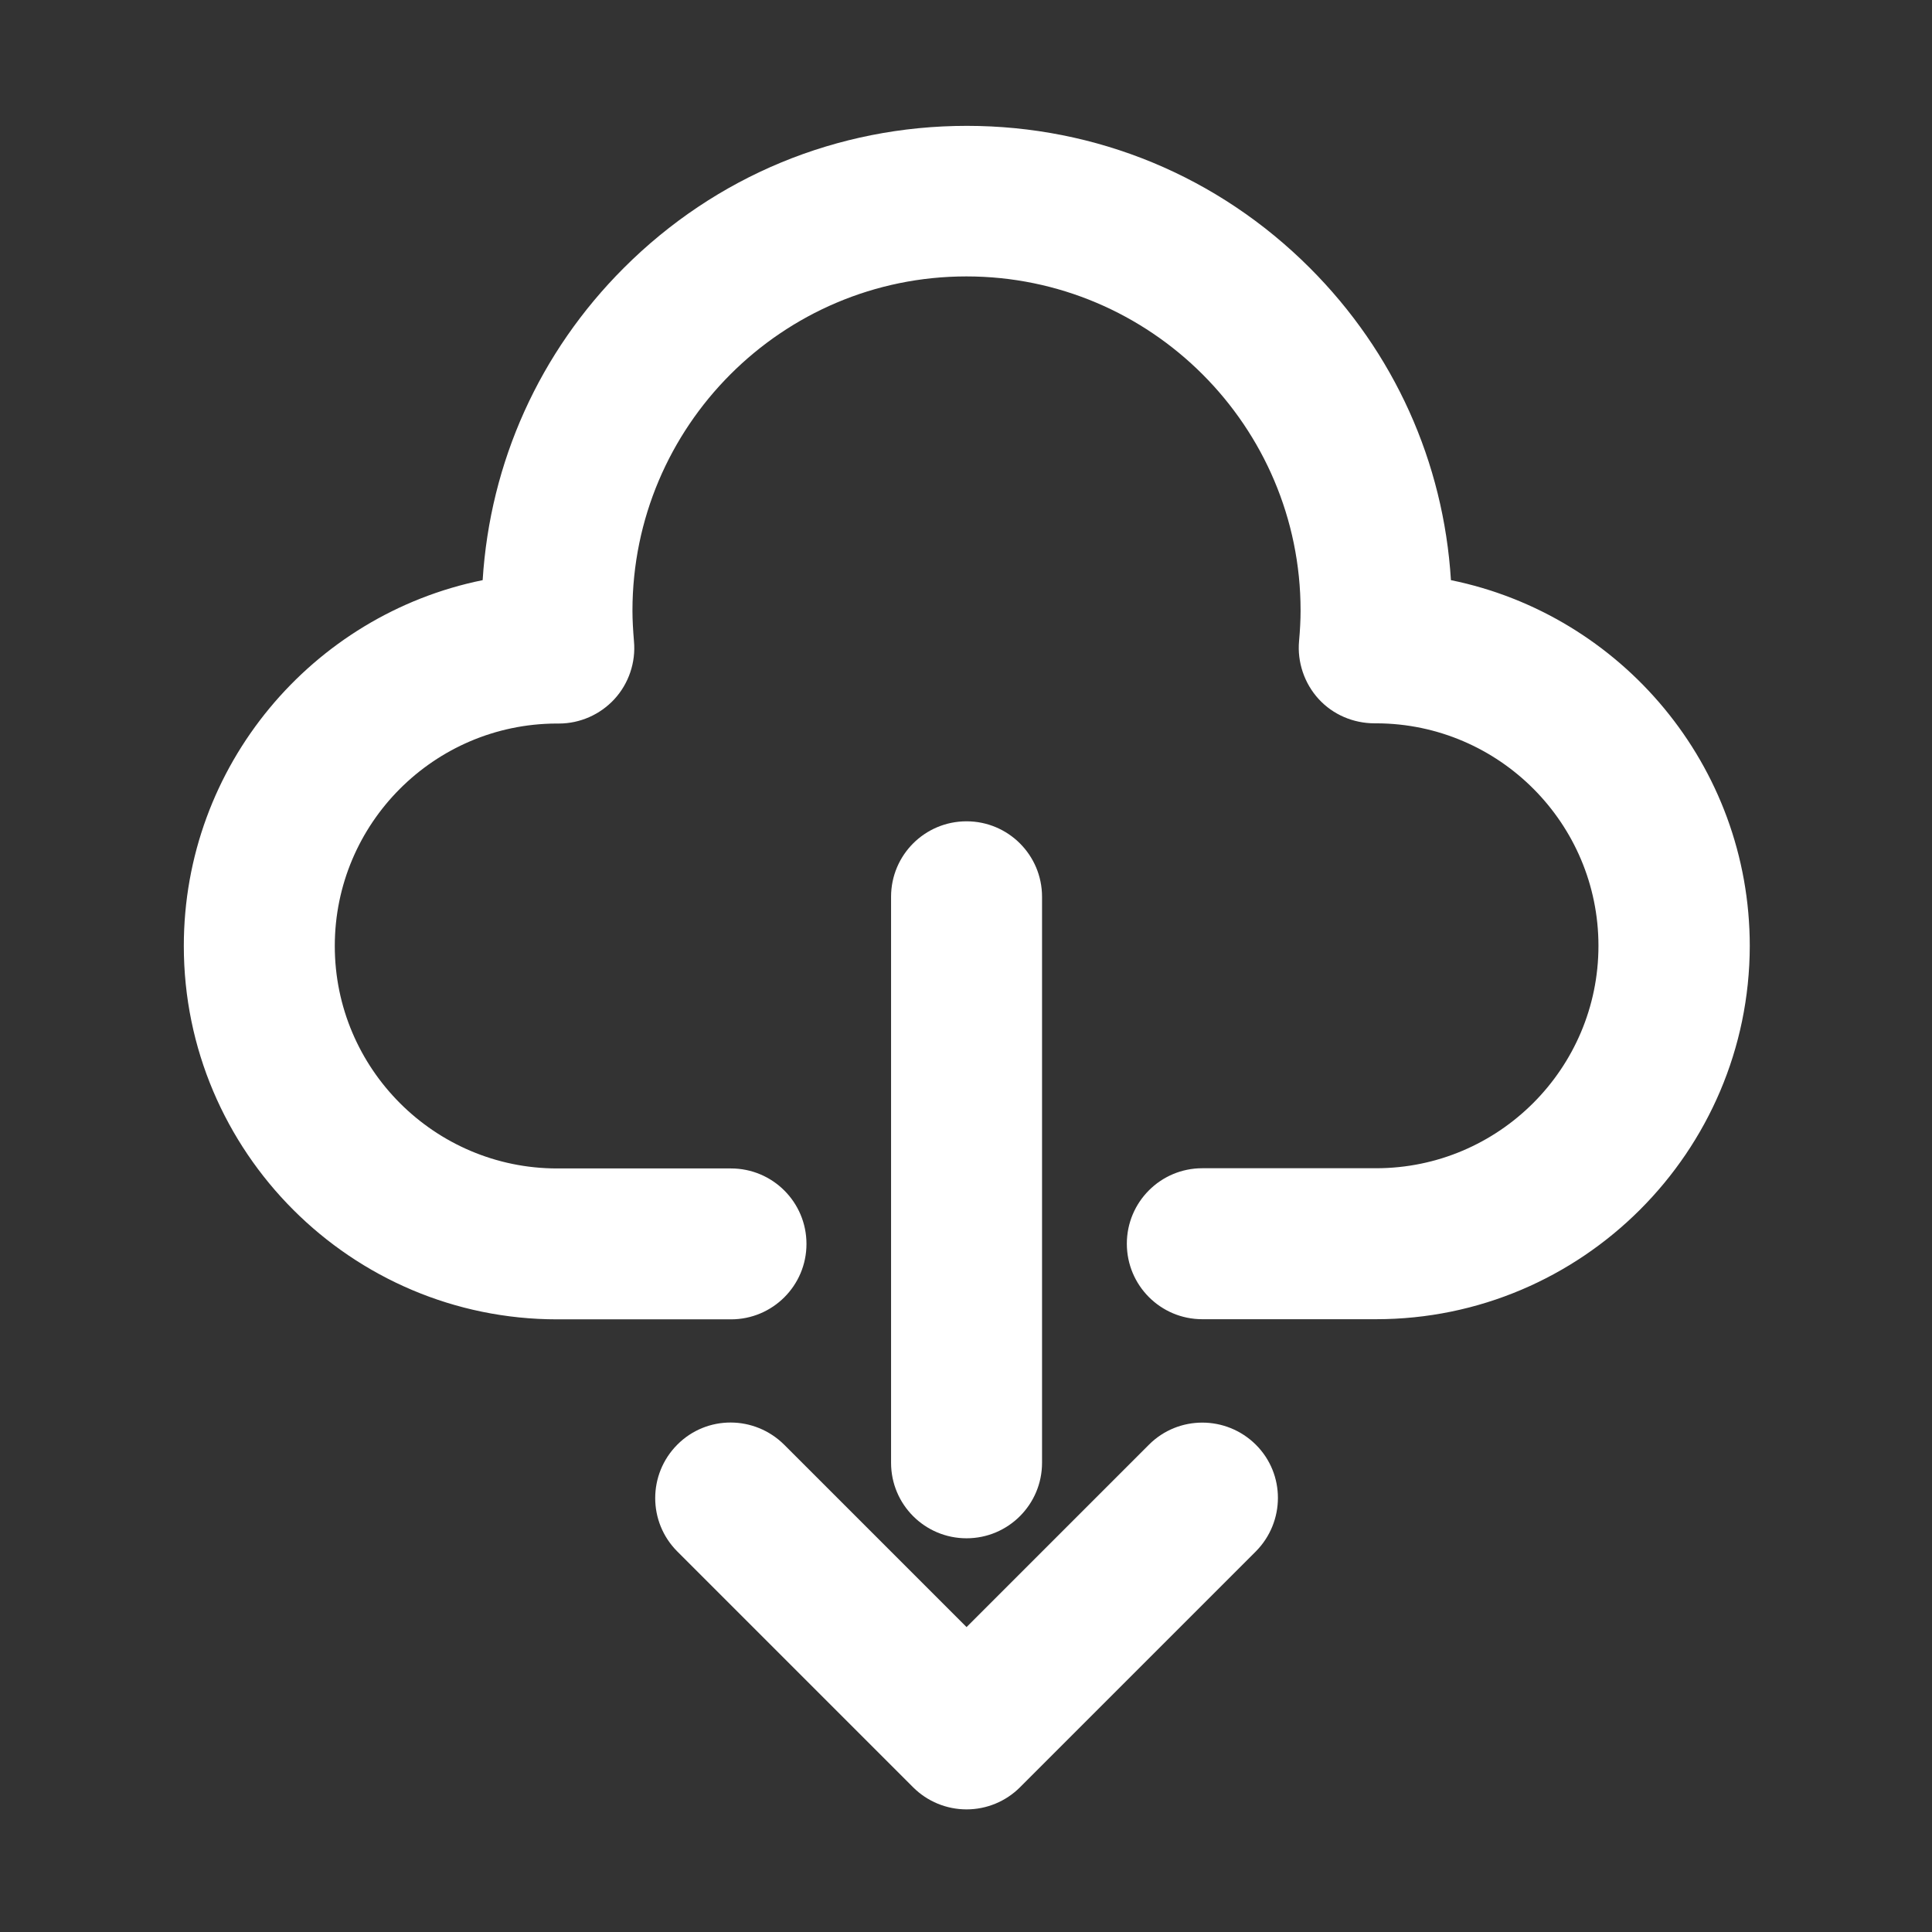
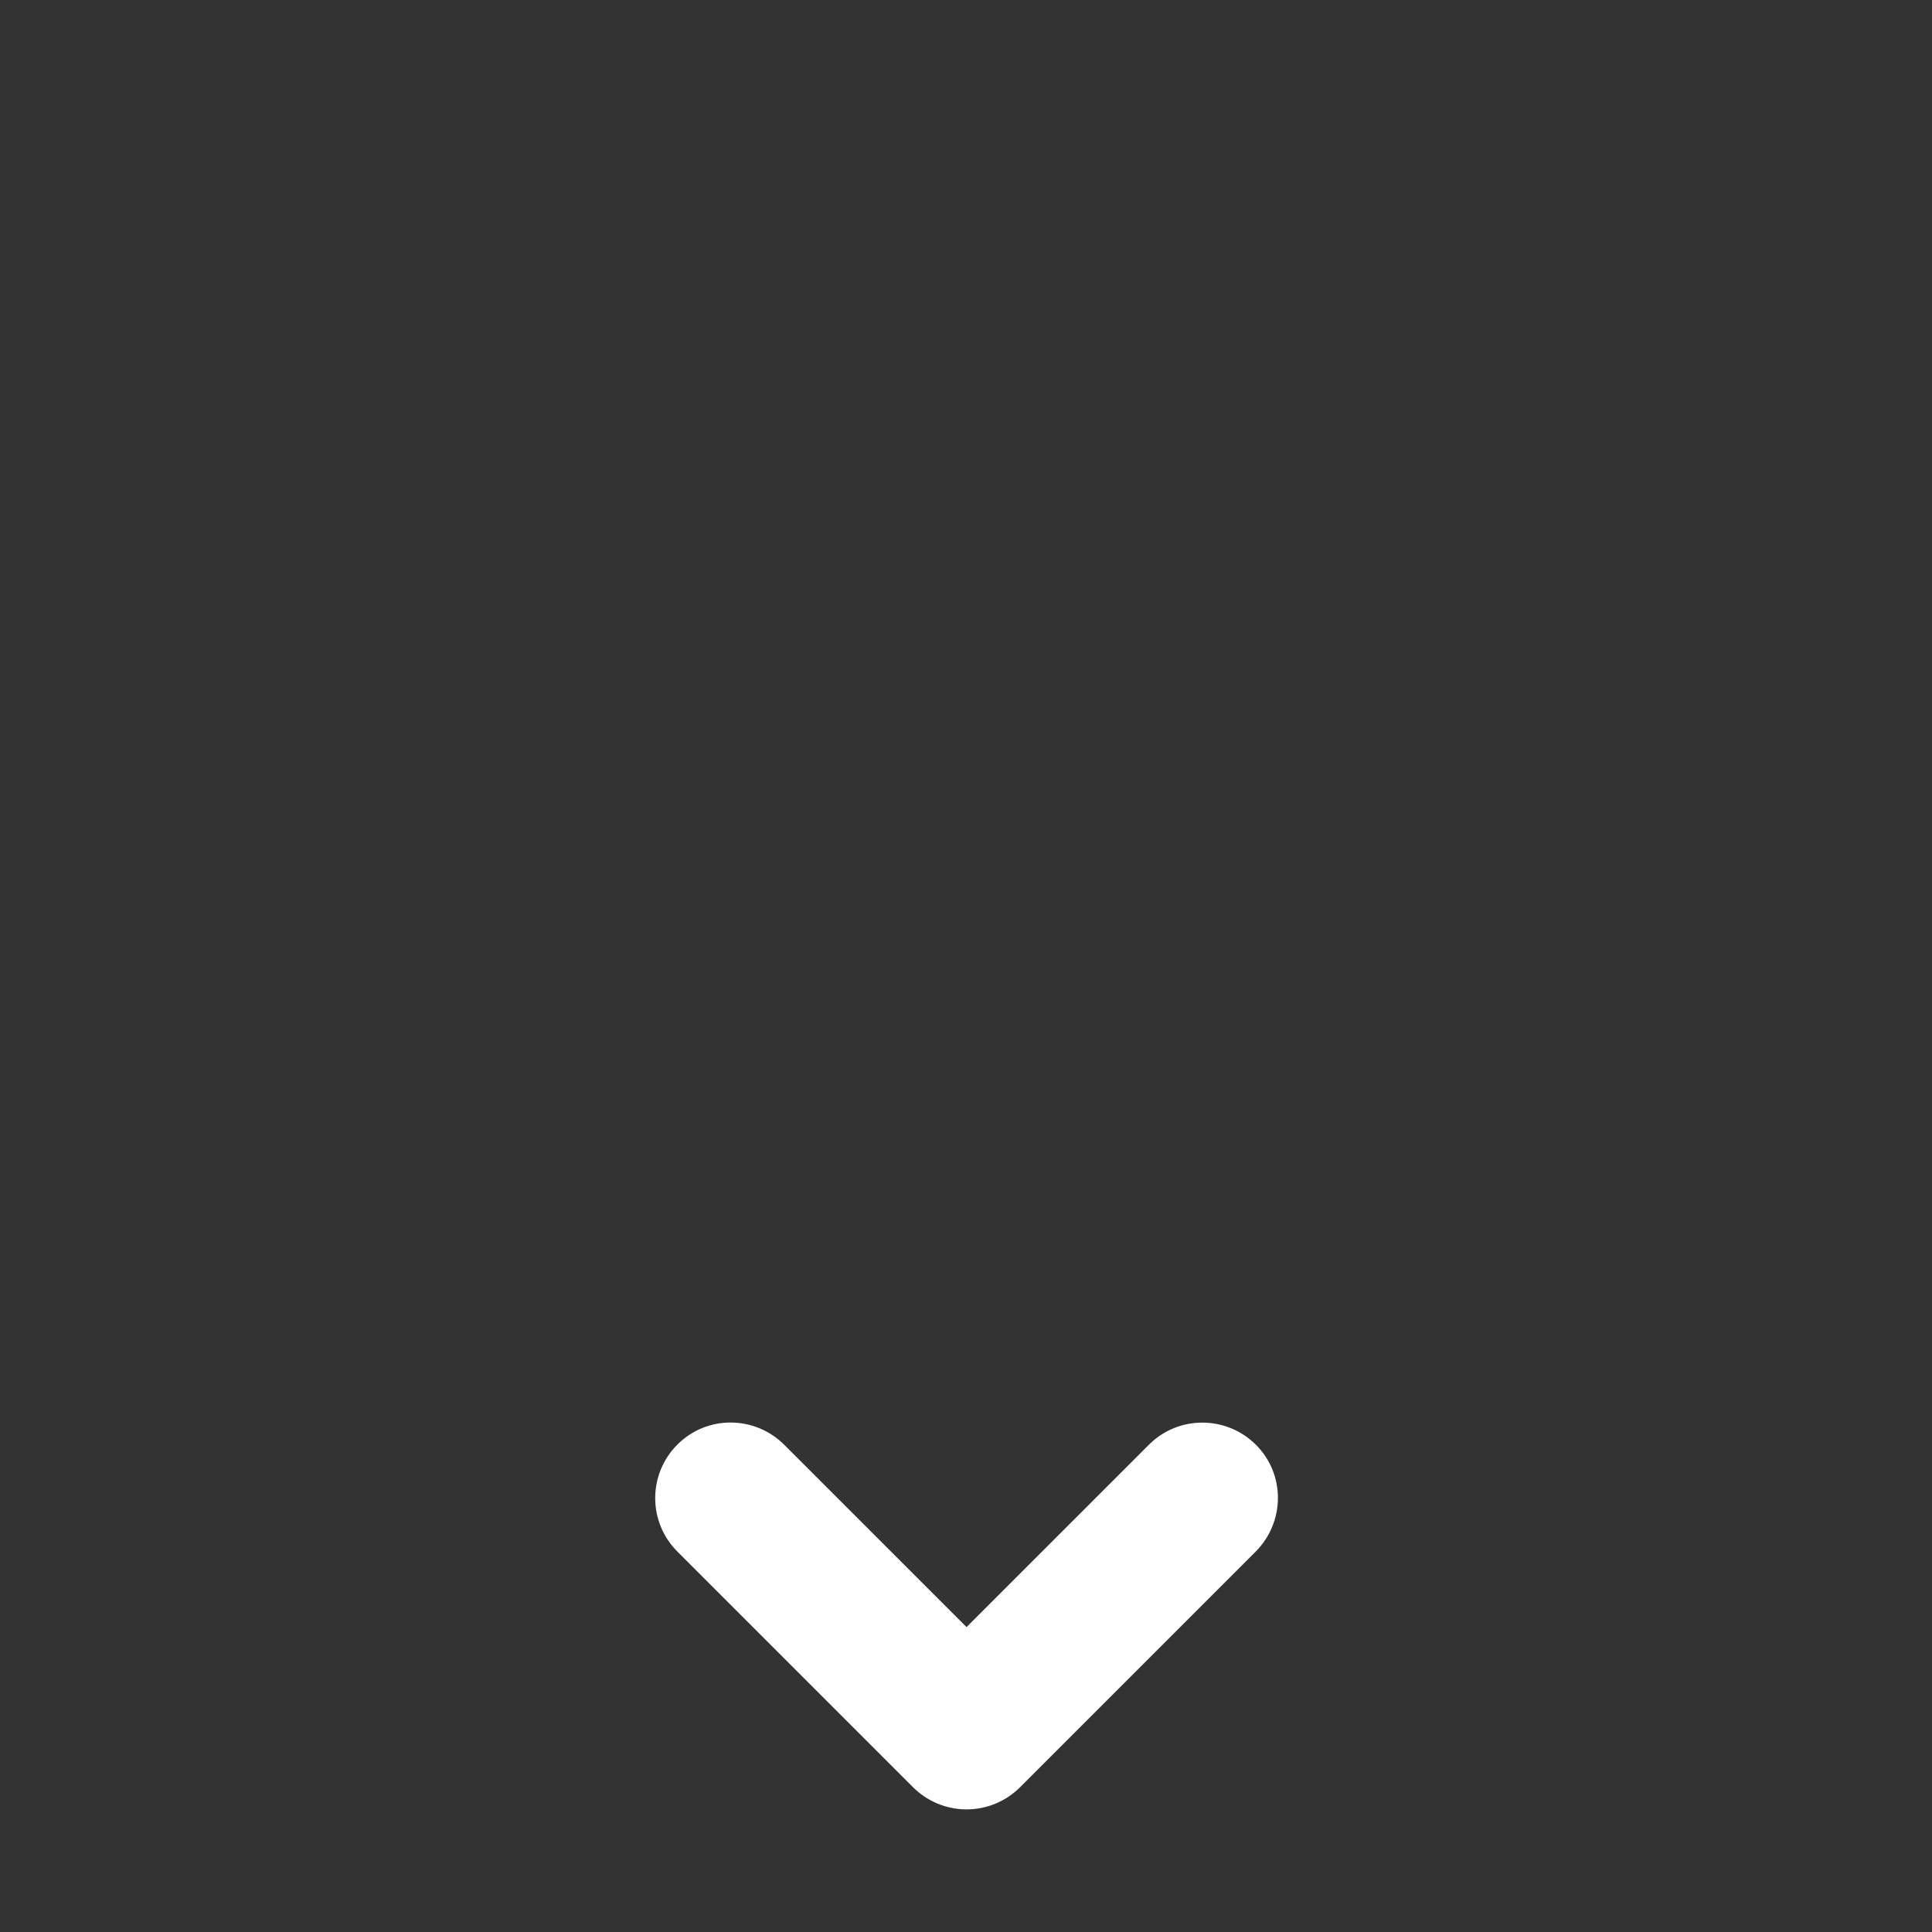
<svg xmlns="http://www.w3.org/2000/svg" width="28" height="28" viewBox="0 0 28 28" fill="none">
  <rect x="0" y="0" width="28" height="28" fill="#333333" stroke="none" />
  <path d="M14.008 26.223C13.718 26.223 13.439 26.108 13.234 25.903L9.816 22.485C9.389 22.058 9.389 21.366 9.816 20.937C10.243 20.508 10.934 20.511 11.364 20.937L14.008 23.581L16.652 20.937C17.078 20.511 17.77 20.511 18.2 20.937C18.629 21.364 18.626 22.055 18.2 22.485L14.782 25.903C14.577 26.108 14.298 26.223 14.008 26.223Z" fill="white" />
-   <path d="M14.008 22.294C13.403 22.294 12.914 21.804 12.914 21.2V12.997C12.914 12.392 13.403 11.903 14.008 11.903C14.612 11.903 15.102 12.392 15.102 12.997V21.2C15.102 21.804 14.612 22.294 14.008 22.294Z" fill="white" />
-   <path d="M19.943 19.119H17.424C16.82 19.119 16.331 18.629 16.331 18.025C16.331 17.421 16.82 16.931 17.424 16.931H19.943C21.72 16.931 23.166 15.485 23.166 13.707C23.166 11.935 21.728 10.492 19.956 10.483H19.923C19.614 10.483 19.319 10.358 19.111 10.131C19.008 10.018 18.93 9.886 18.881 9.741C18.832 9.596 18.813 9.443 18.827 9.291C18.841 9.133 18.849 8.988 18.849 8.848C18.849 6.18 16.678 4.006 14.006 4.006C11.335 4.006 9.166 6.18 9.166 8.851C9.166 8.991 9.175 9.135 9.188 9.294C9.216 9.6 9.112 9.907 8.904 10.133C8.696 10.358 8.404 10.486 8.1 10.486H8.062C6.29 10.494 4.852 11.935 4.852 13.71C4.852 15.487 6.298 16.934 8.075 16.934H10.594C11.198 16.934 11.688 17.423 11.688 18.028C11.688 18.632 11.198 19.121 10.594 19.121H8.075C5.092 19.121 2.664 16.693 2.664 13.71C2.664 11.096 4.526 8.909 6.995 8.408C7.102 6.699 7.818 5.105 9.041 3.883C10.37 2.554 12.133 1.824 14.012 1.824C15.89 1.824 17.654 2.554 18.983 3.883C20.205 5.105 20.922 6.696 21.028 8.408C23.497 8.911 25.359 11.096 25.359 13.71C25.354 16.691 22.926 19.119 19.943 19.119Z" fill="white" />
</svg>